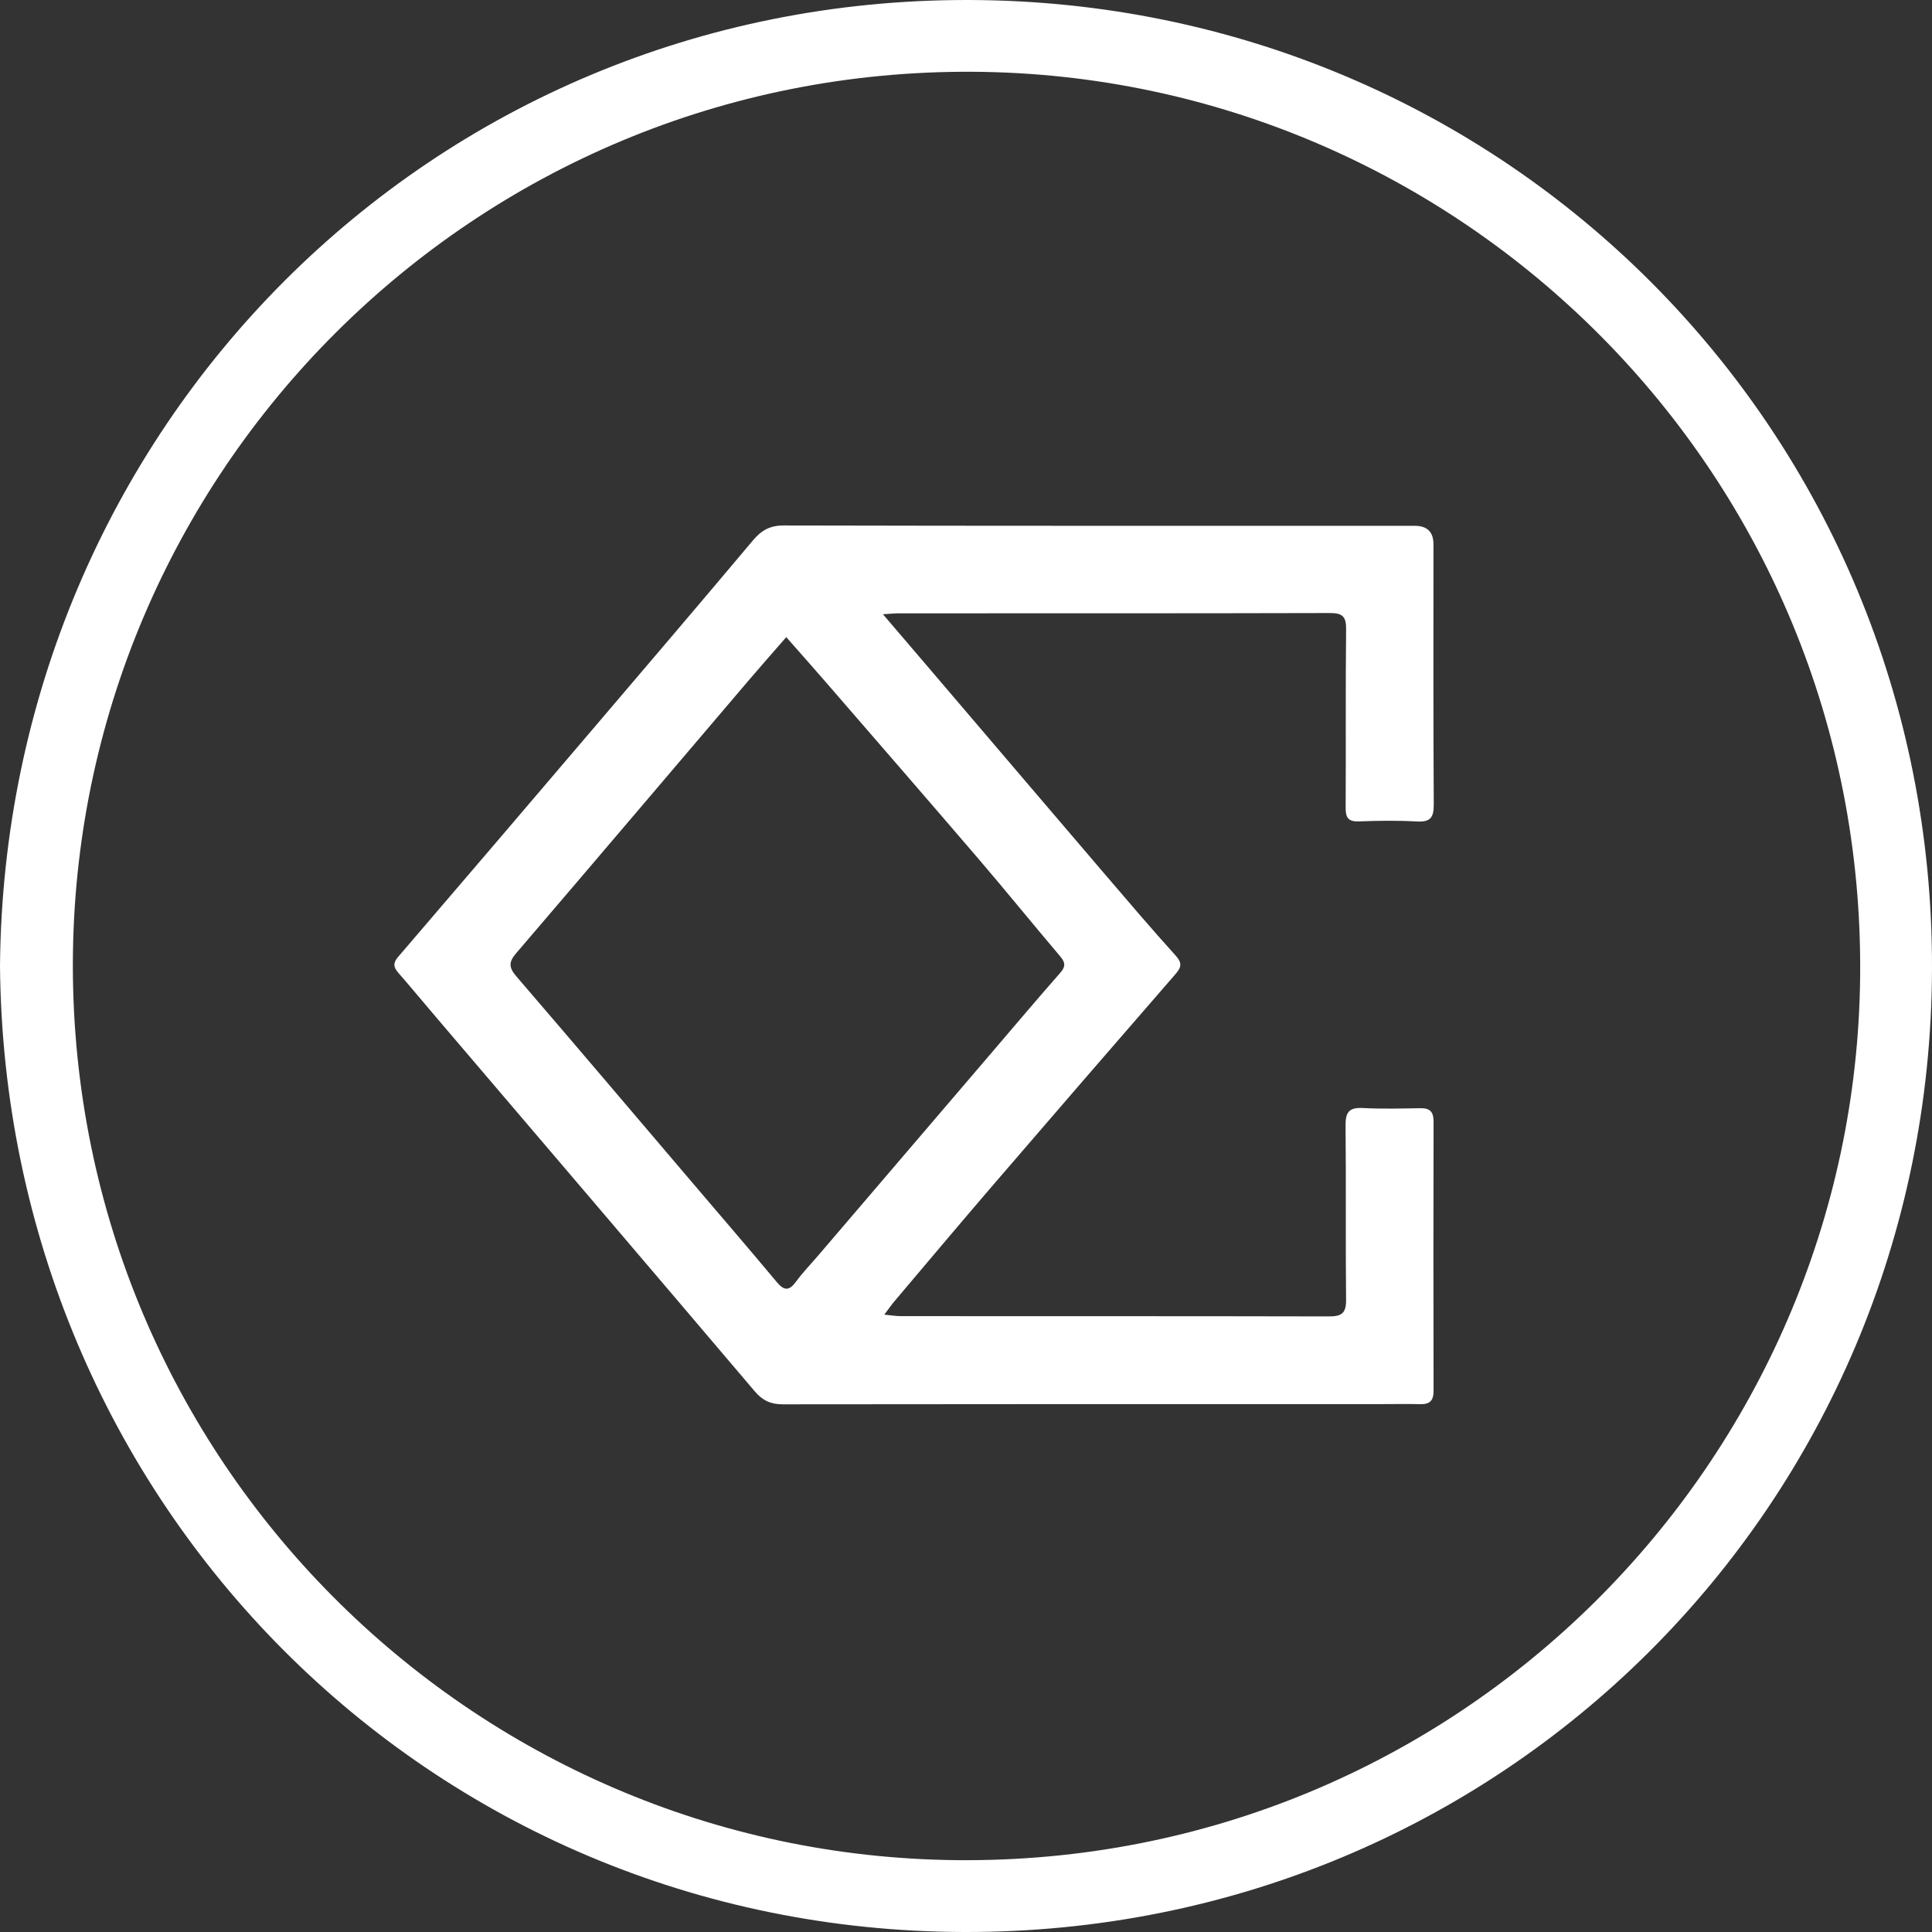
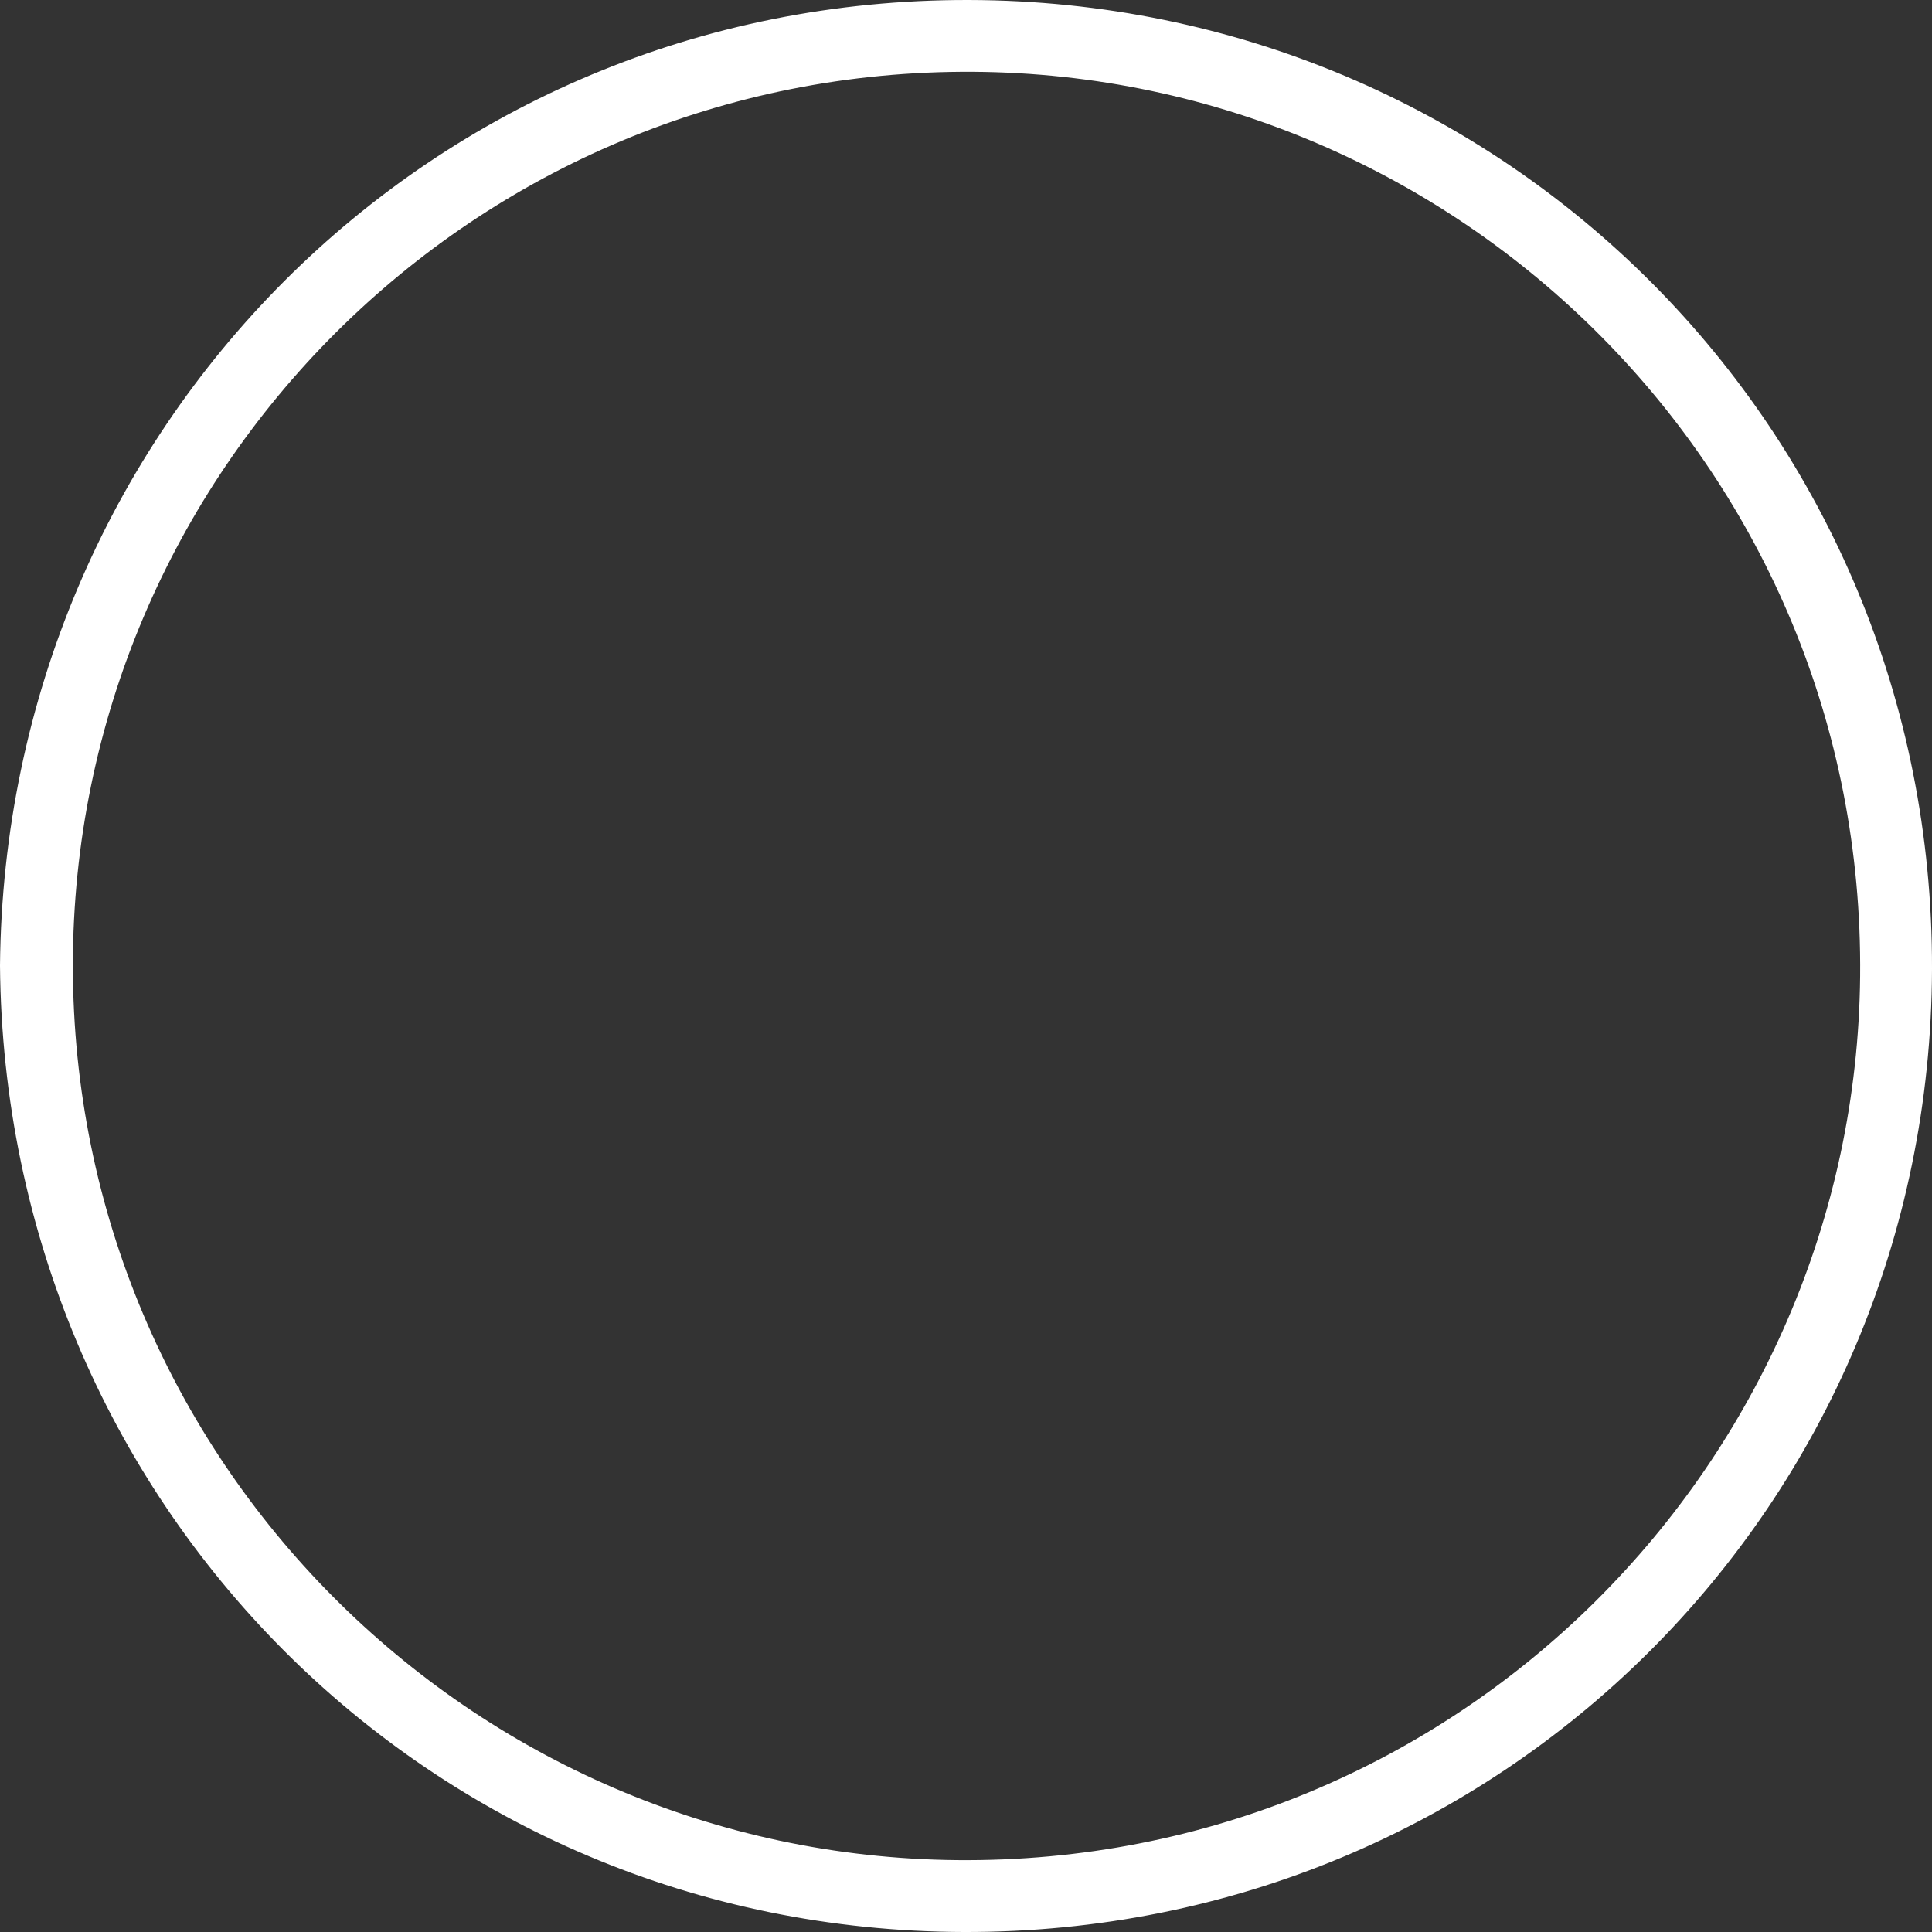
<svg xmlns="http://www.w3.org/2000/svg" width="507" height="507" viewBox="0 0 507 507" fill="none">
  <rect x="0" y="0" width="507" height="507" fill="#333333" stroke="none" />
  <g clip-path="url(#clip0_6942_861)">
    <path d="M0 253.39C1.284 112.474 113.006 -0.323 254.266 0.001C394.76 0.318 507.414 112.881 507 254.308C506.586 394.879 394.077 507.332 253.01 507.001C112.536 506.677 1.173 394.279 0 253.39ZM19.117 253.446C19.235 383.189 123.689 486.917 251.084 488.145C382.731 489.407 486.923 383.52 488.145 256.149C489.415 124.075 383.145 19.629 255.343 18.836C124.448 18.015 19.117 123.957 19.117 253.446Z" fill="white" />
-     <path d="M231.684 161.171C235.88 166.082 239.58 170.399 243.272 174.724C258.911 193.055 274.536 211.401 290.195 229.712C296.241 236.781 302.273 243.858 308.512 250.761C310.258 252.692 310.044 253.81 308.484 255.61C292.376 274.148 276.31 292.715 260.298 311.336C251.706 321.33 243.237 331.427 234.721 341.482C233.941 342.406 233.251 343.413 232.057 344.993C233.989 345.179 235.176 345.386 236.37 345.386C273.86 345.406 311.355 345.372 348.845 345.455C352.081 345.462 353.275 344.565 353.241 341.158C353.082 325.875 353.262 310.591 353.103 295.308C353.068 291.859 354.069 290.584 357.603 290.77C362.648 291.032 367.72 290.901 372.779 290.818C375.298 290.777 376.209 291.825 376.202 294.329C376.147 317.888 376.147 341.448 376.202 365.007C376.202 367.545 375.222 368.545 372.745 368.483C369.411 368.401 366.078 368.469 362.737 368.469C310.3 368.469 257.855 368.449 205.417 368.525C202.242 368.525 200.11 367.525 198.06 365.111C170.344 332.461 142.53 299.894 114.752 267.307C111.322 263.286 107.954 259.217 104.489 255.237C103.226 253.782 103.123 252.685 104.475 251.113C121.812 230.912 139.093 210.656 156.361 190.393C170.13 174.241 183.912 158.088 197.563 141.84C199.792 139.191 202.015 137.888 205.659 137.895C260.857 138.019 316.062 137.984 371.261 137.984C374.532 137.984 376.17 139.598 376.175 142.826C376.175 165.578 376.106 188.338 376.251 211.091C376.271 214.553 375.36 215.774 371.813 215.574C366.768 215.291 361.688 215.36 356.636 215.553C353.834 215.663 353.11 214.594 353.13 211.96C353.22 196.331 353.082 180.696 353.248 165.075C353.282 161.675 352.185 160.861 348.927 160.875C311.204 160.978 273.487 160.937 235.763 160.951C234.68 160.951 233.589 161.075 231.684 161.192V161.171ZM206.321 167.213C202.684 171.392 199.496 174.986 196.383 178.648C176.072 202.497 155.802 226.388 135.422 250.182C133.441 252.492 133.538 253.941 135.511 256.23C151.088 274.335 166.527 292.556 182.014 310.736C189.309 319.302 196.652 327.826 203.864 336.468C205.804 338.785 207.115 338.758 208.882 336.344C210.642 333.944 212.733 331.792 214.672 329.523C229.952 311.653 245.232 293.777 260.519 275.907C266.413 269.017 272.251 262.086 278.242 255.279C279.719 253.596 279.546 252.534 278.187 250.934C270.995 242.457 263.997 233.809 256.764 225.367C243.465 209.842 230.049 194.421 216.673 178.965C213.388 175.172 210.048 171.427 206.342 167.213H206.321Z" fill="white" />
  </g>
  <defs>
    <clipPath id="clip0_6942_861">
      <rect width="507" height="507" fill="white" />
    </clipPath>
  </defs>
</svg>